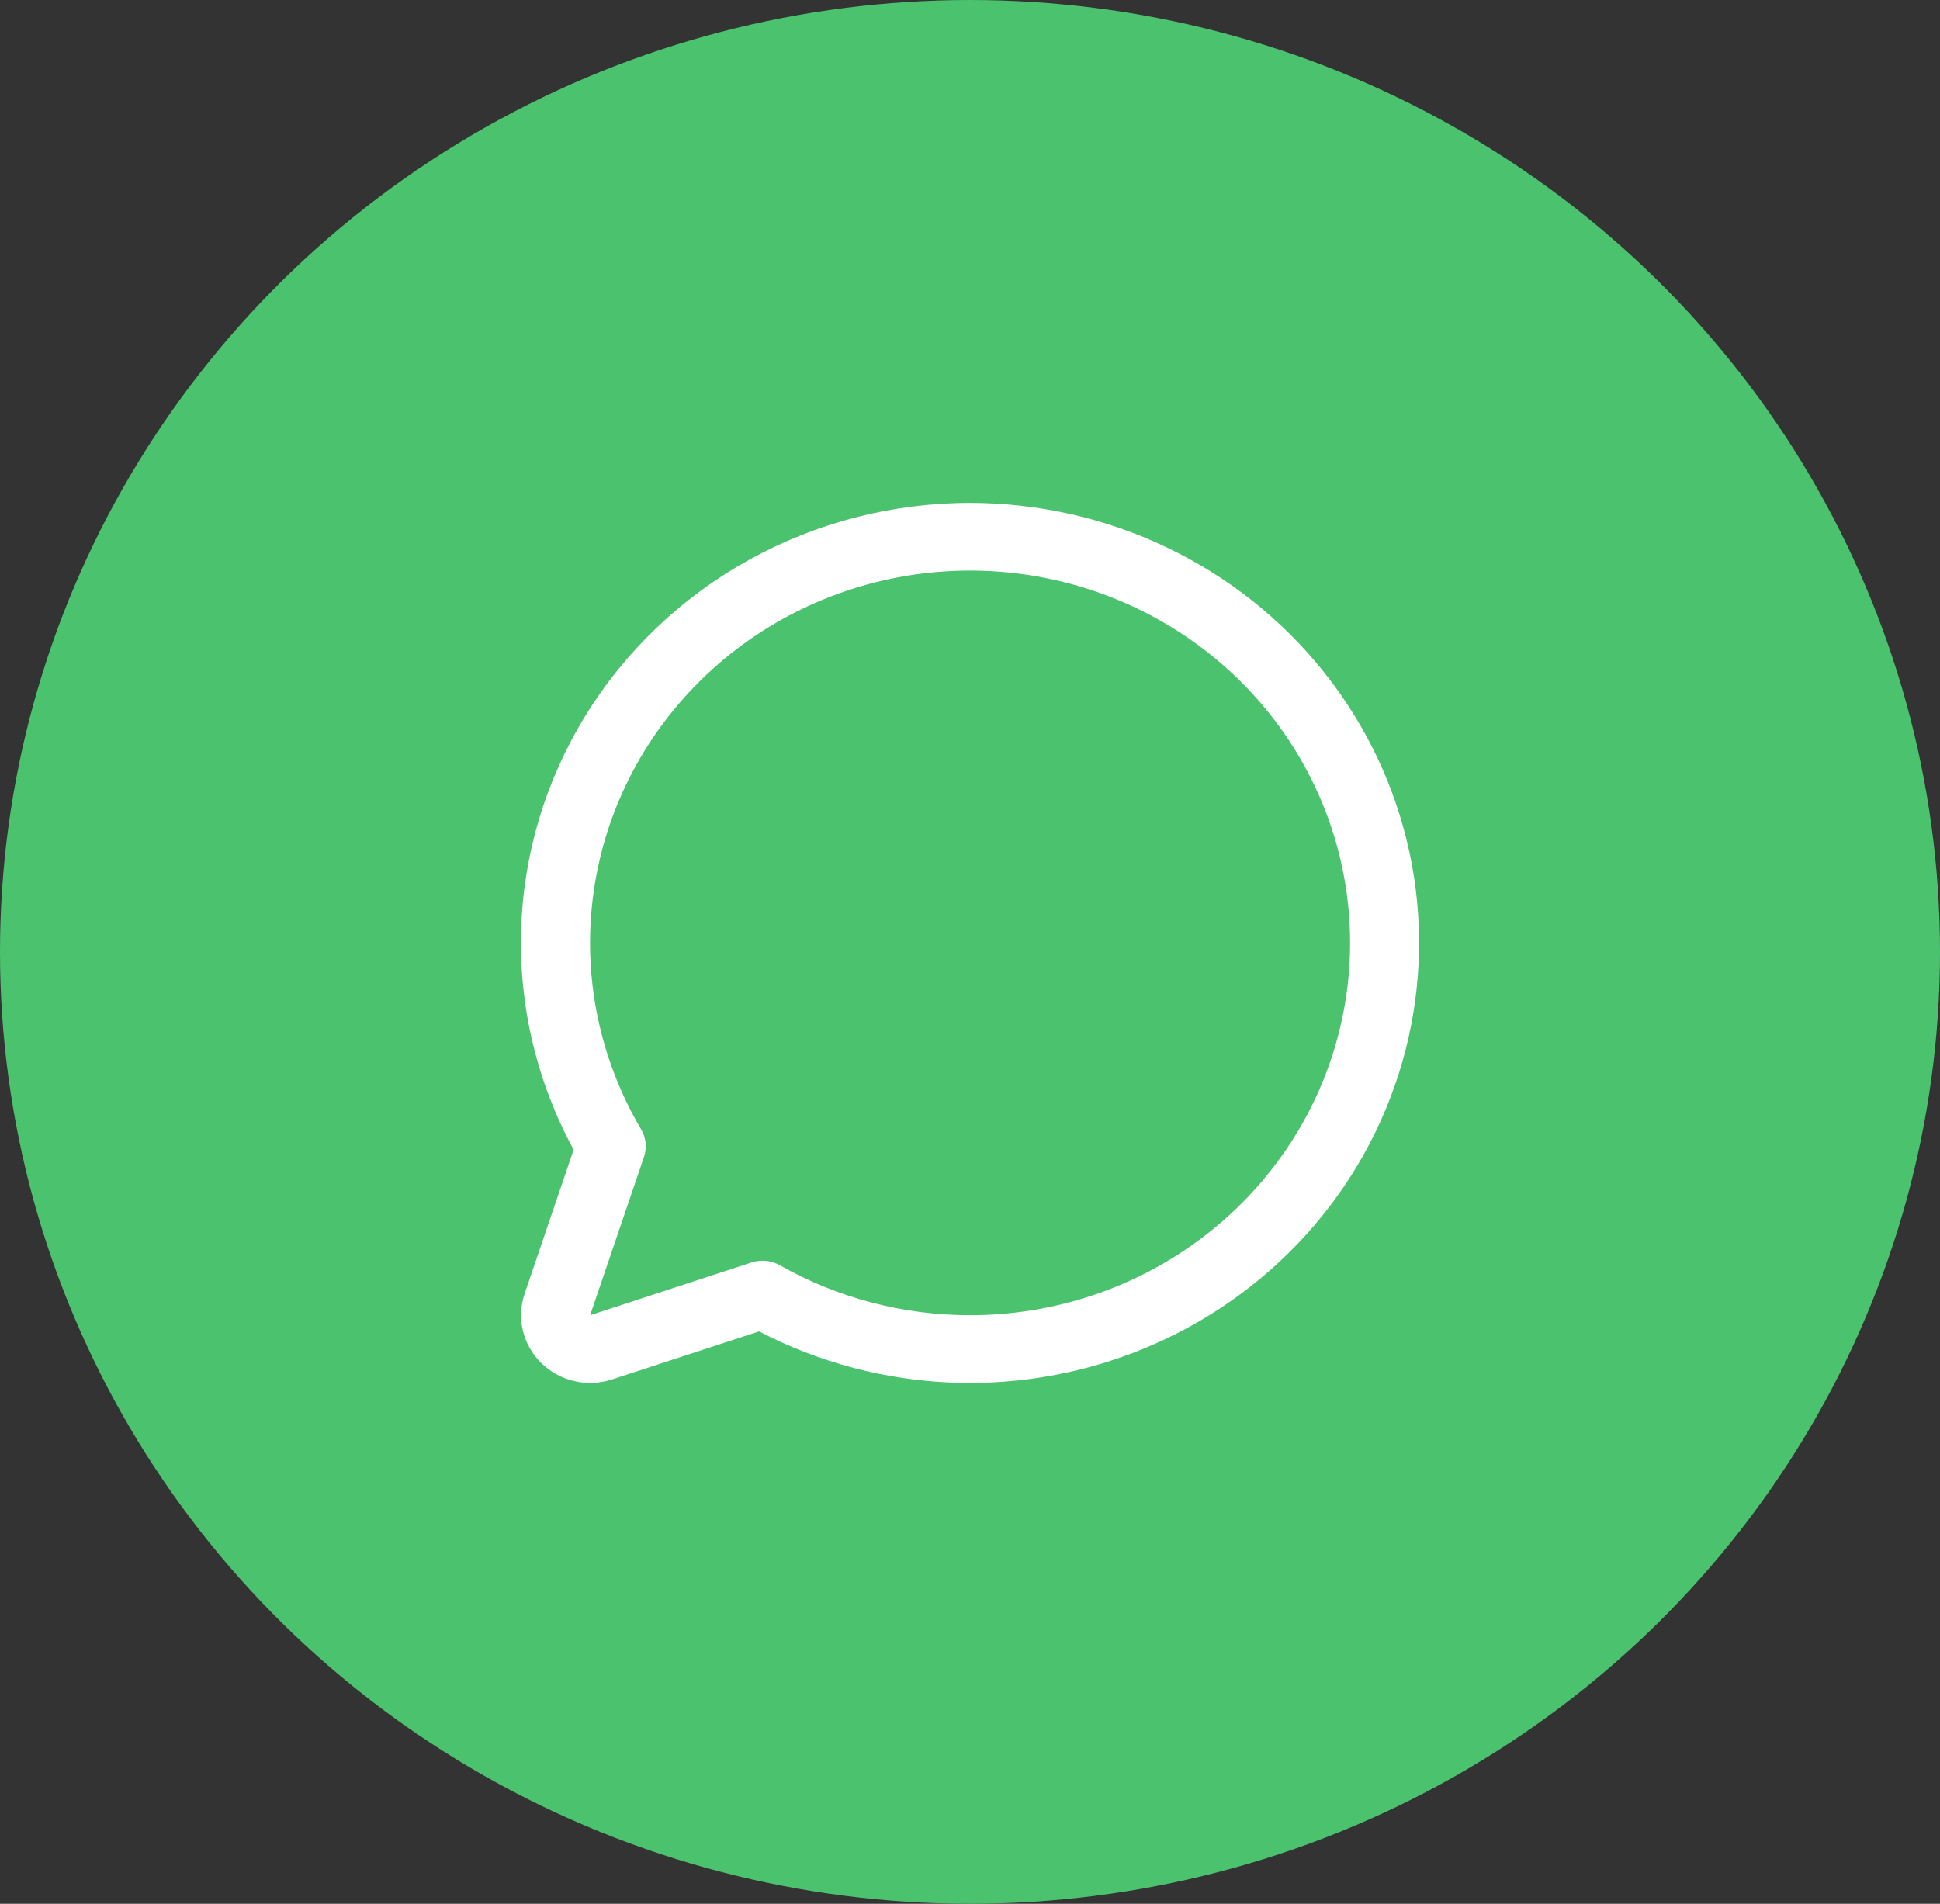
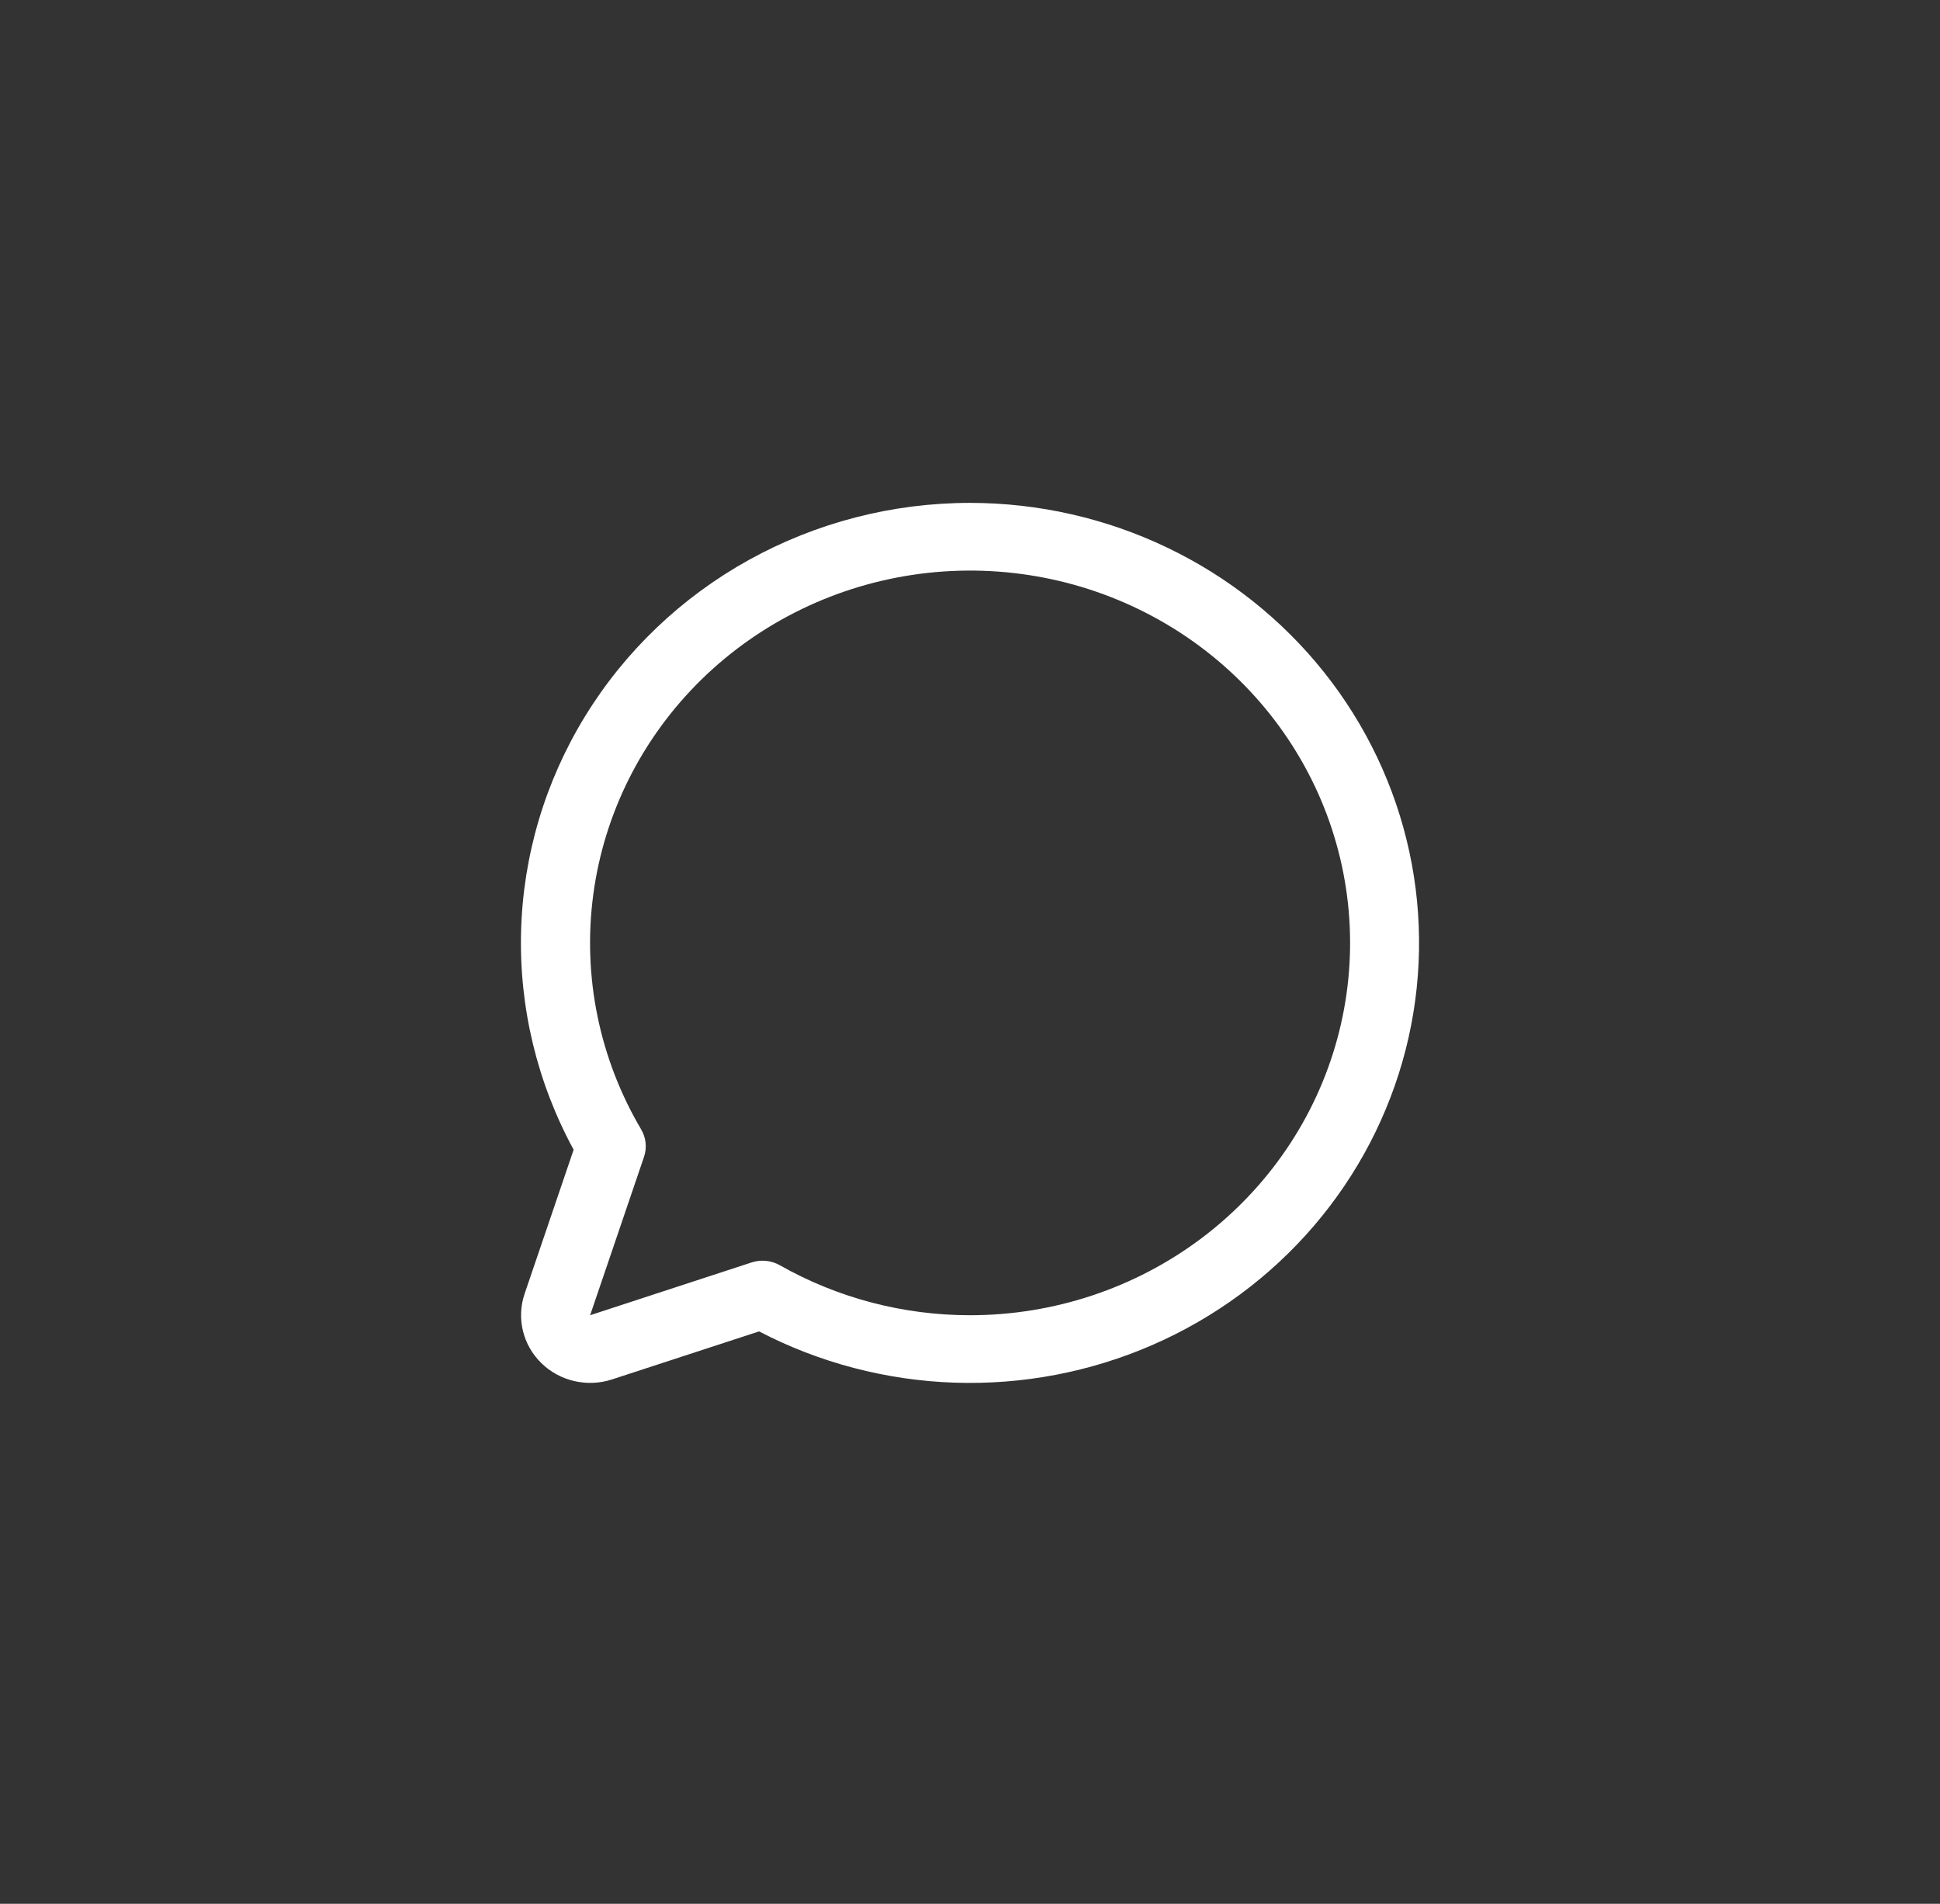
<svg xmlns="http://www.w3.org/2000/svg" width="108" height="106" viewBox="0 0 108 106" fill="none">
  <rect x="0" y="0" width="108" height="106" fill="#333333" stroke="none" />
-   <ellipse cx="54" cy="53" rx="54" ry="53" fill="#4BC26E" />
  <path d="M54.008 28C49.691 27.999 45.448 29.093 41.691 31.176C37.934 33.259 34.791 36.259 32.569 39.886C30.346 43.512 29.12 47.64 29.008 51.868C28.897 56.097 29.905 60.281 31.934 64.015L29.205 72.036C28.979 72.701 28.946 73.413 29.11 74.095C29.274 74.776 29.629 75.399 30.134 75.894C30.639 76.389 31.275 76.737 31.971 76.897C32.666 77.058 33.393 77.026 34.071 76.805L42.257 74.131C45.61 75.878 49.325 76.854 53.121 76.985C56.916 77.115 60.693 76.397 64.162 74.884C67.632 73.371 70.705 71.103 73.147 68.253C75.589 65.402 77.336 62.044 78.256 58.434C79.175 54.823 79.244 51.054 78.455 47.413C77.667 43.773 76.042 40.356 73.705 37.423C71.368 34.489 68.379 32.116 64.966 30.484C61.553 28.851 57.806 28.002 54.008 28ZM54.008 73.231C50.289 73.233 46.635 72.273 43.416 70.449C43.18 70.315 42.918 70.231 42.647 70.204C42.376 70.177 42.102 70.206 41.843 70.291L32.852 73.231L35.85 64.42C35.936 64.167 35.967 63.899 35.94 63.633C35.912 63.367 35.828 63.111 35.691 62.88C33.359 58.929 32.423 54.334 33.028 49.809C33.632 45.283 35.744 41.08 39.035 37.85C42.327 34.621 46.614 32.546 51.231 31.948C55.849 31.35 60.539 32.261 64.574 34.542C68.608 36.822 71.763 40.343 73.547 44.559C75.331 48.775 75.645 53.45 74.441 57.859C73.237 62.268 70.582 66.164 66.887 68.944C63.193 71.723 58.666 73.23 54.008 73.231Z" fill="white" />
</svg>